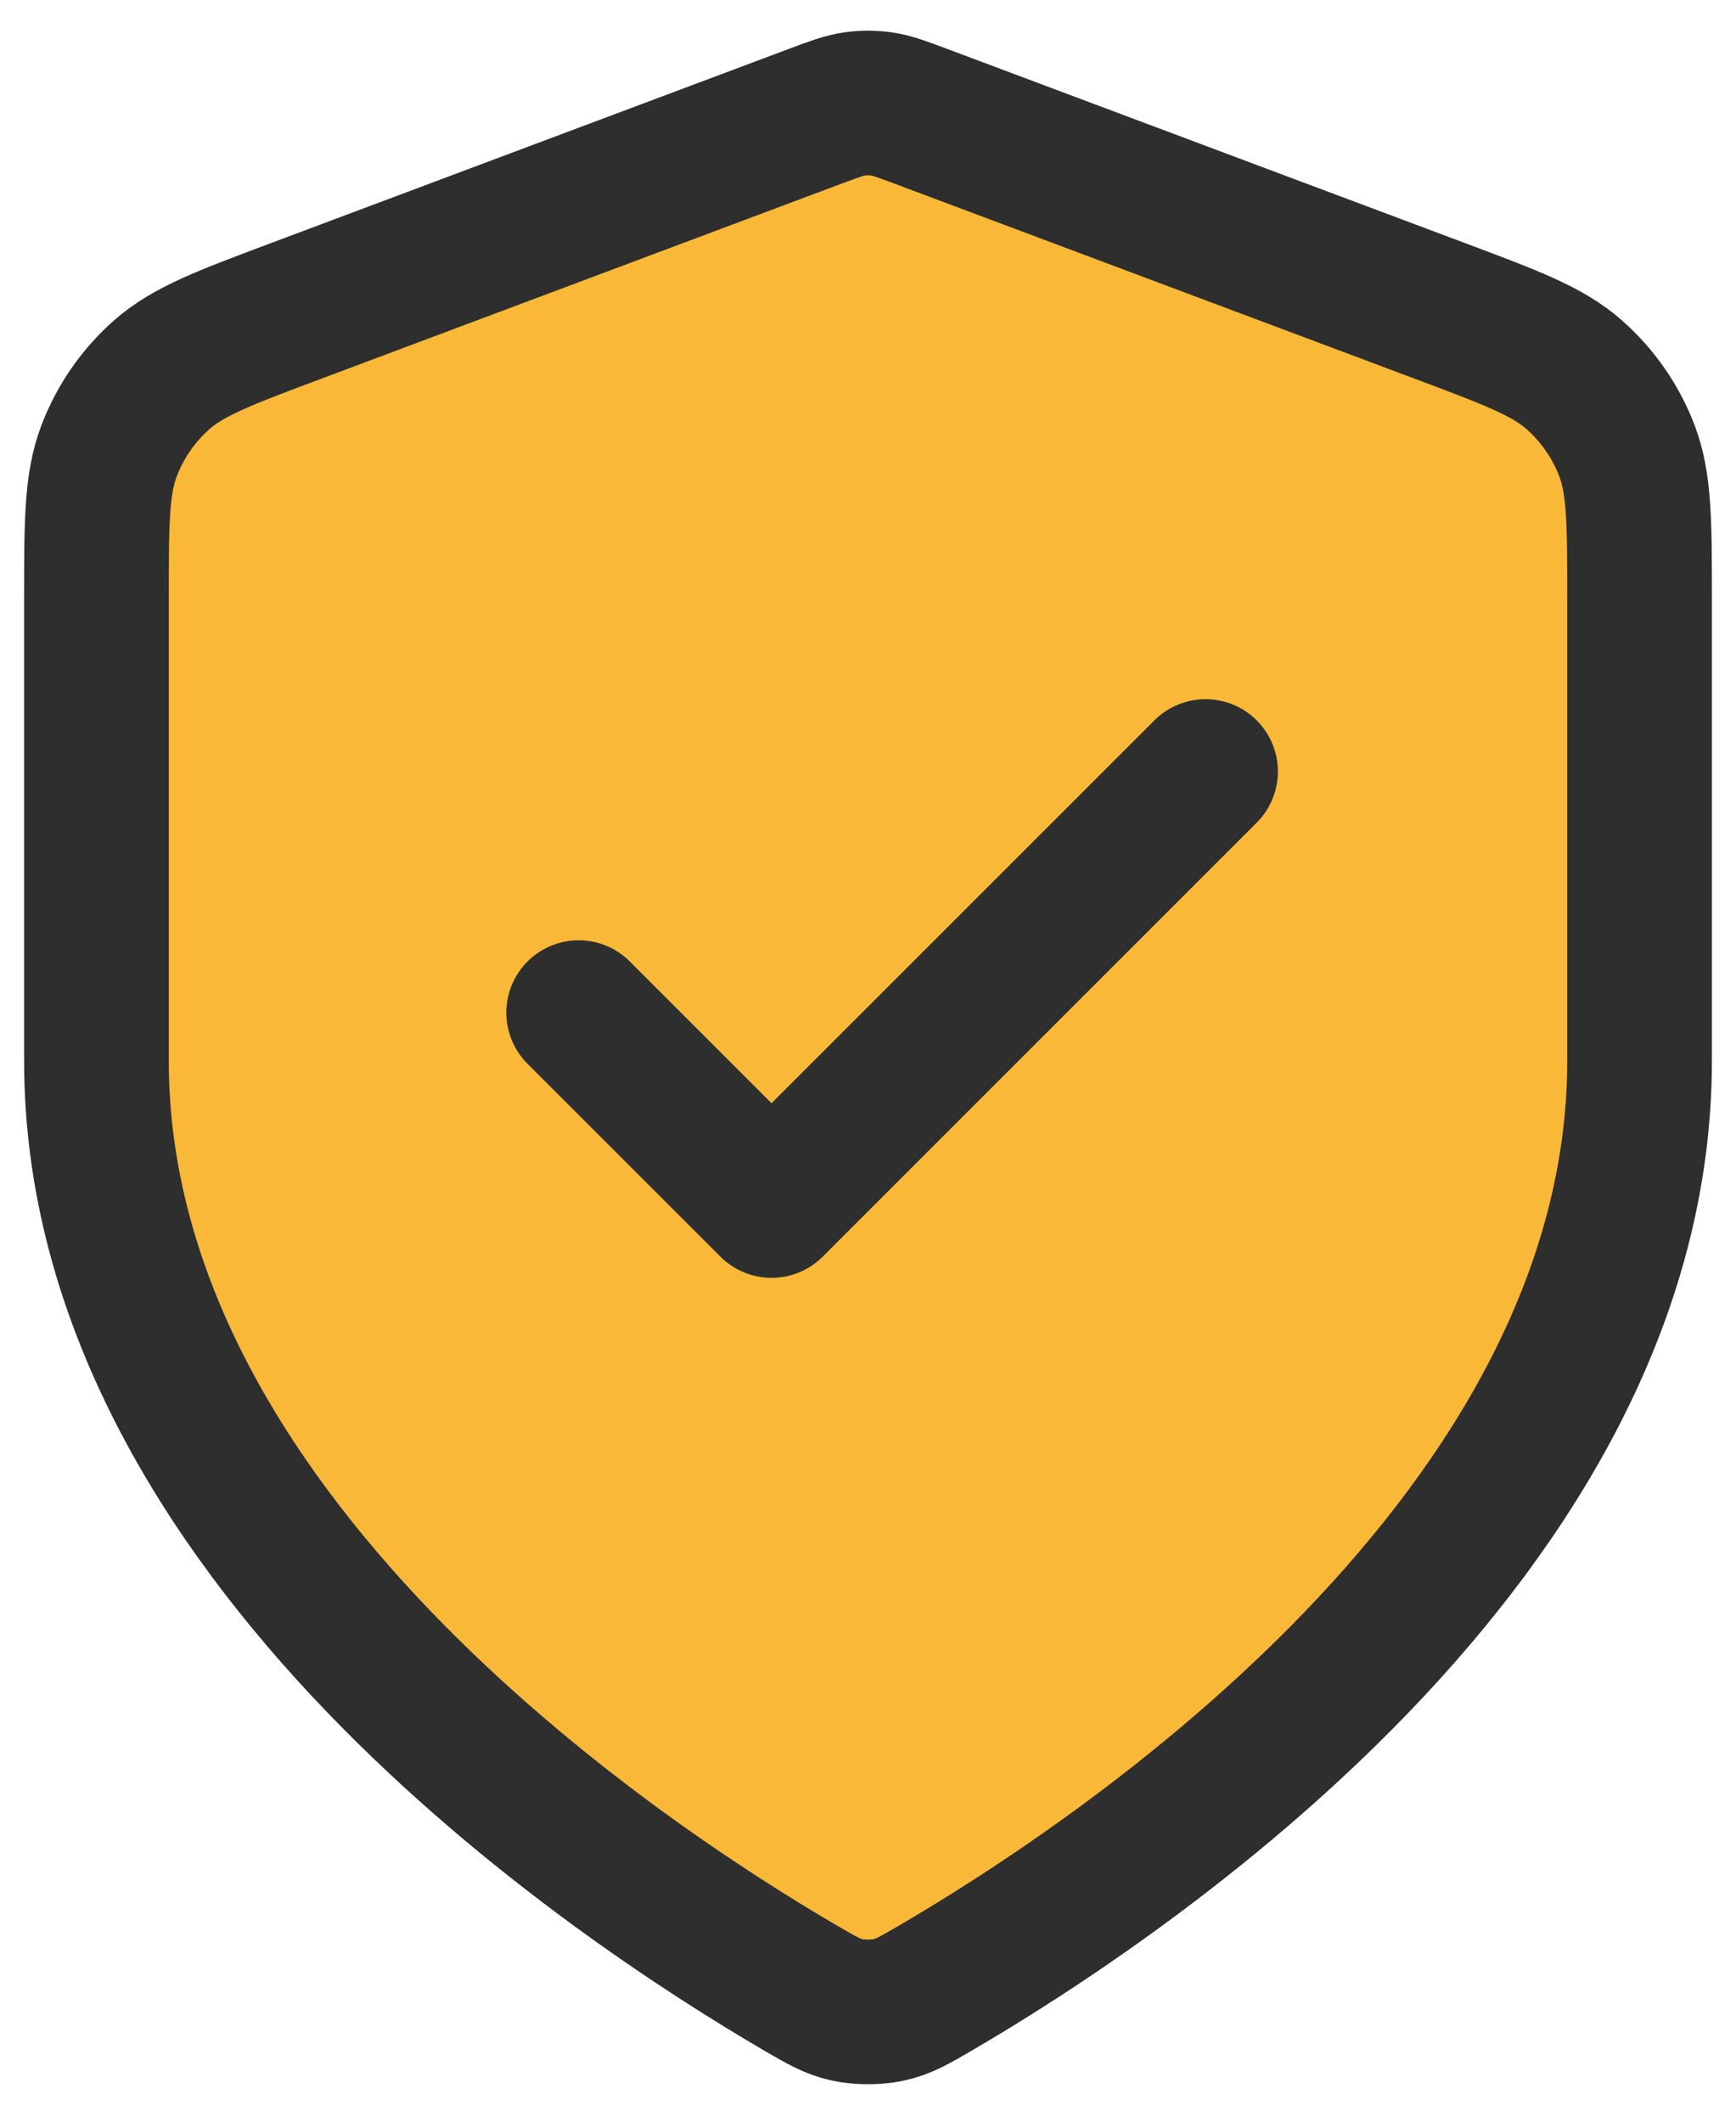
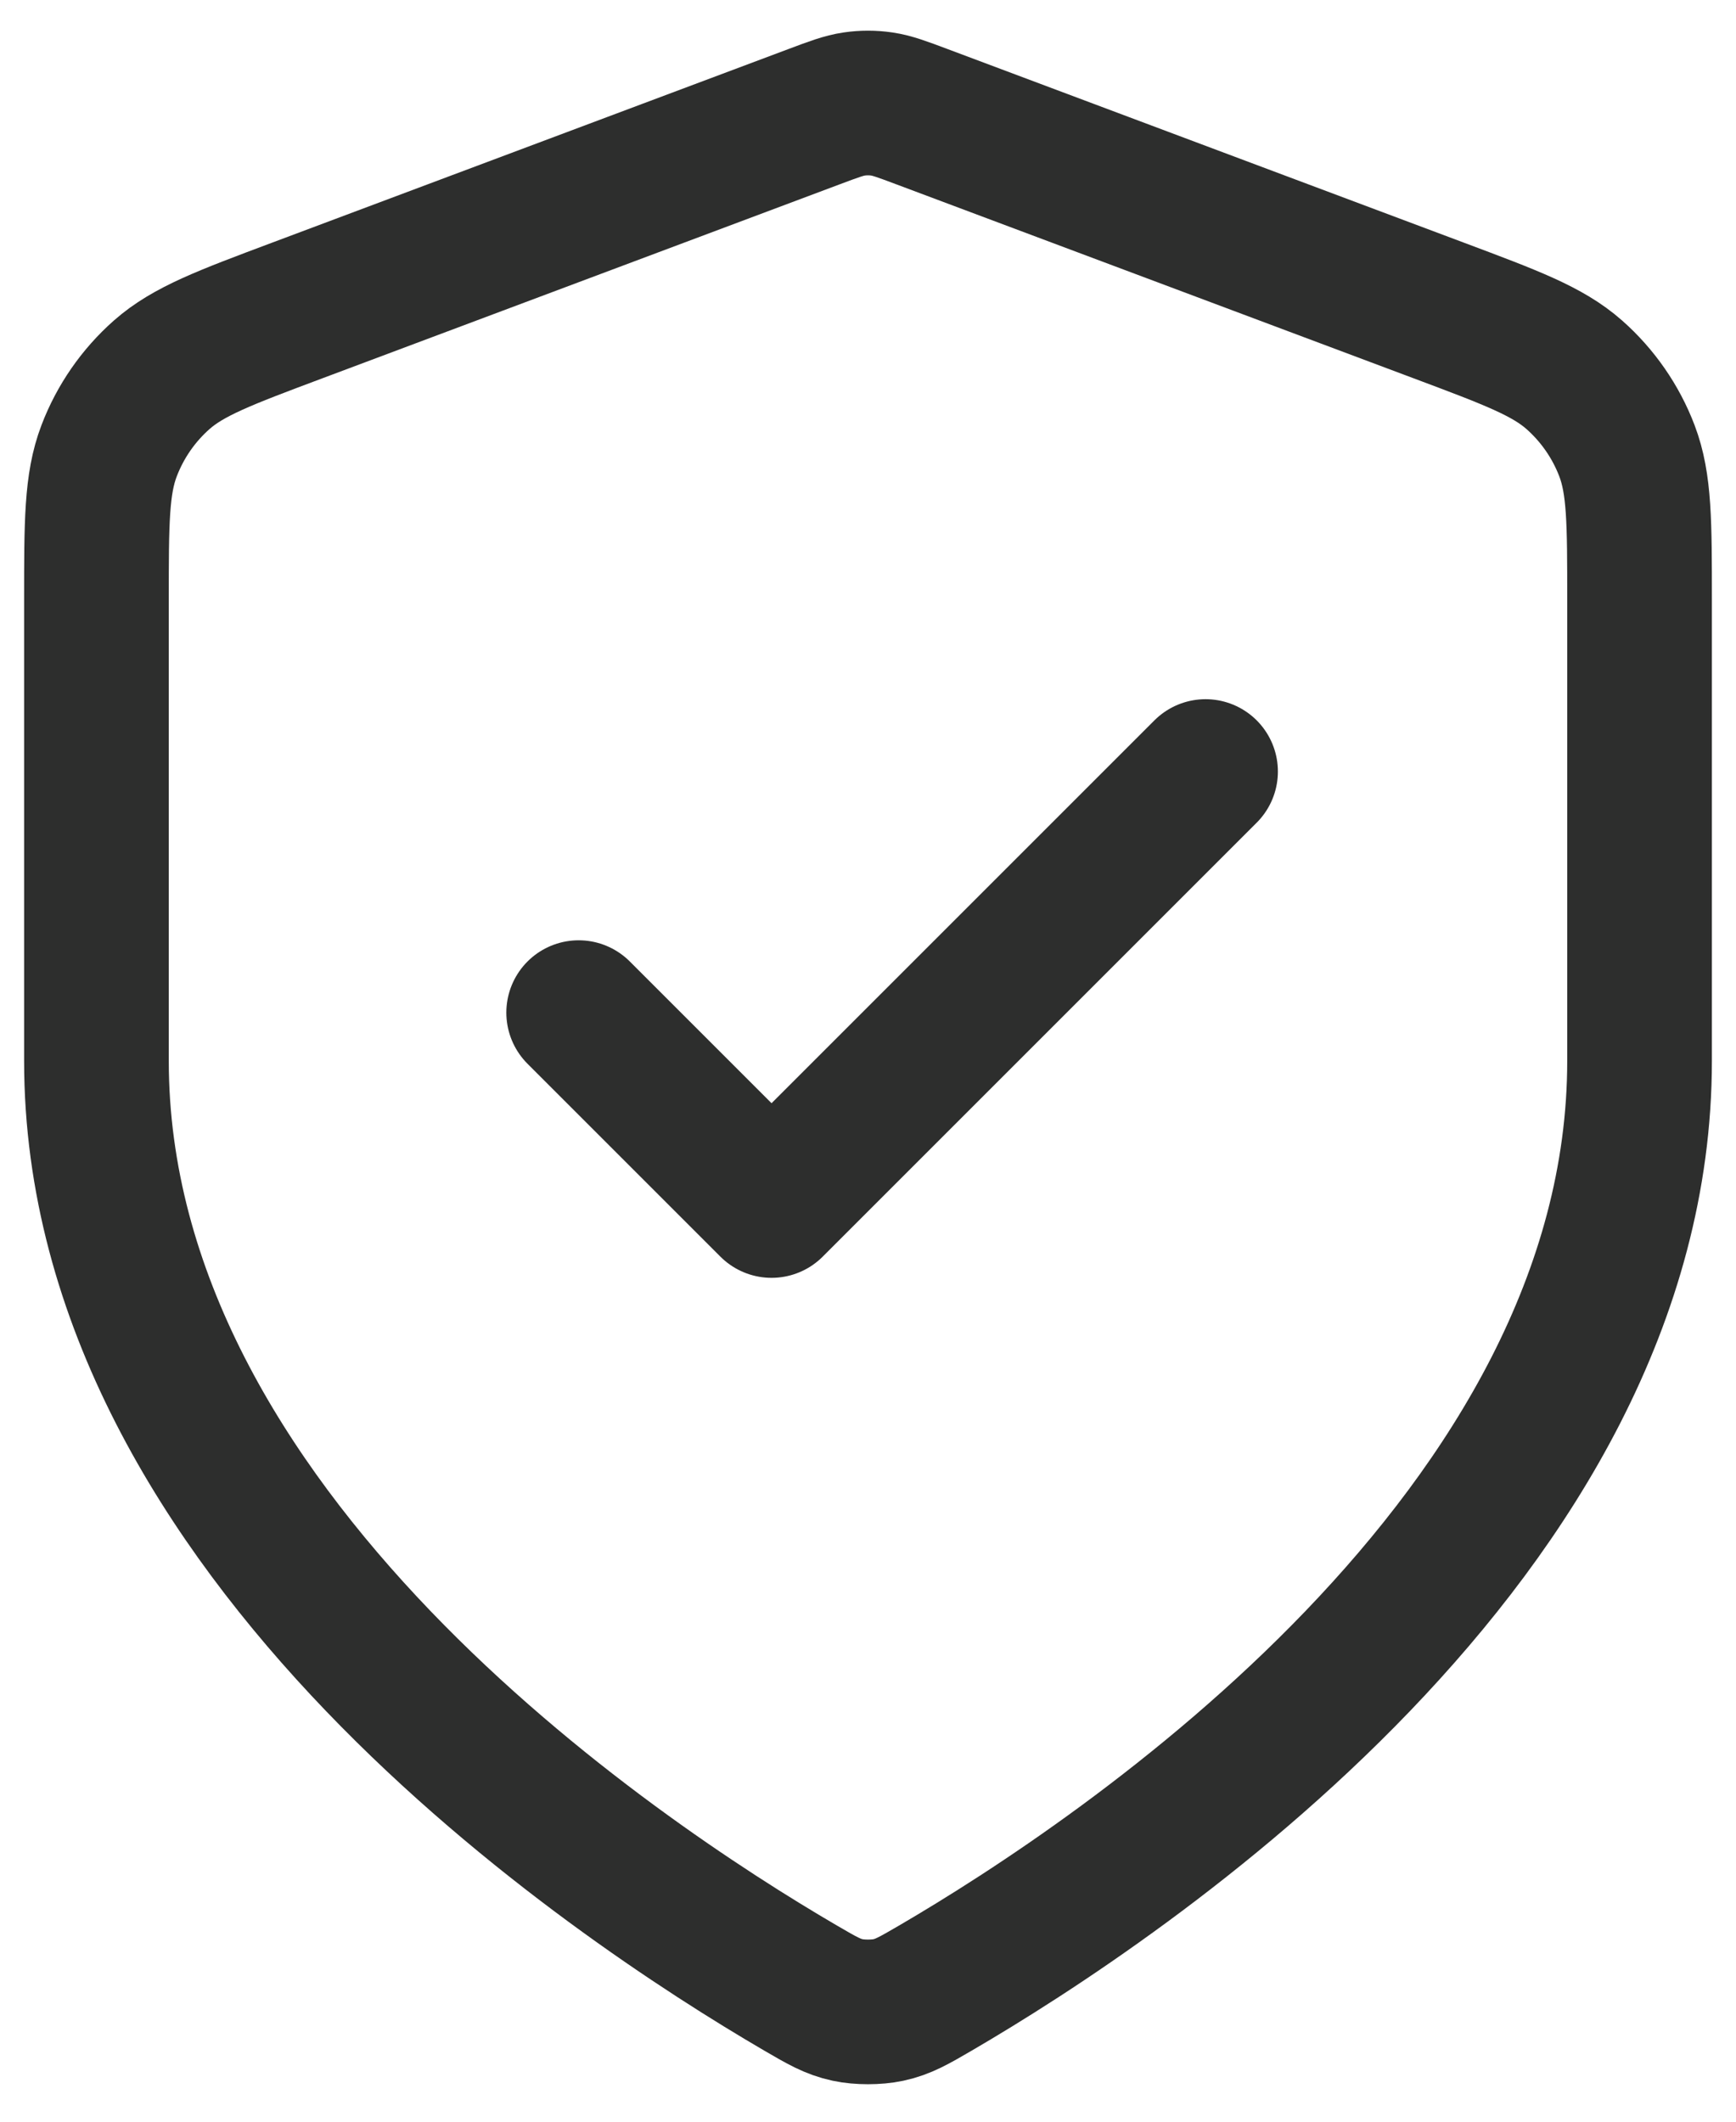
<svg xmlns="http://www.w3.org/2000/svg" width="36" height="44" viewBox="0 0 36 44" fill="none">
-   <path d="M16.604 41.23C17.047 41.488 17.268 41.617 17.581 41.684C17.823 41.736 18.177 41.736 18.419 41.684C18.732 41.617 18.953 41.488 19.396 41.23C23.292 38.957 34 31.817 34 22V12.435C34 10.836 34 10.037 33.739 9.35C33.508 8.743 33.132 8.201 32.645 7.771C32.093 7.285 31.344 7.004 29.847 6.443L19.124 2.422C18.708 2.266 18.5 2.188 18.286 2.157C18.096 2.129 17.904 2.129 17.714 2.157C17.5 2.188 17.292 2.266 16.876 2.422L6.153 6.443C4.656 7.004 3.907 7.285 3.355 7.771C2.868 8.201 2.493 8.743 2.262 9.35C2 10.037 2 10.836 2 12.435V22C2 31.817 12.708 38.957 16.604 41.23Z" fill="#FAB839" />
  <path d="M12 21L16 25L25 16M34 22C34 31.817 23.292 38.957 19.396 41.23C18.953 41.488 18.732 41.617 18.419 41.684C18.177 41.736 17.823 41.736 17.581 41.684C17.268 41.617 17.047 41.488 16.604 41.23C12.708 38.957 2 31.817 2 22V12.435C2 10.836 2 10.037 2.262 9.35C2.493 8.743 2.868 8.201 3.355 7.771C3.907 7.285 4.656 7.004 6.153 6.443L16.876 2.422C17.292 2.266 17.5 2.188 17.714 2.157C17.904 2.129 18.096 2.129 18.286 2.157C18.5 2.188 18.708 2.266 19.124 2.422L29.847 6.443C31.344 7.004 32.093 7.285 32.645 7.771C33.132 8.201 33.508 8.743 33.739 9.35C34 10.037 34 10.836 34 12.435V22Z" stroke="#2D2E2D" stroke-width="3" stroke-linecap="round" stroke-linejoin="round" />
</svg>